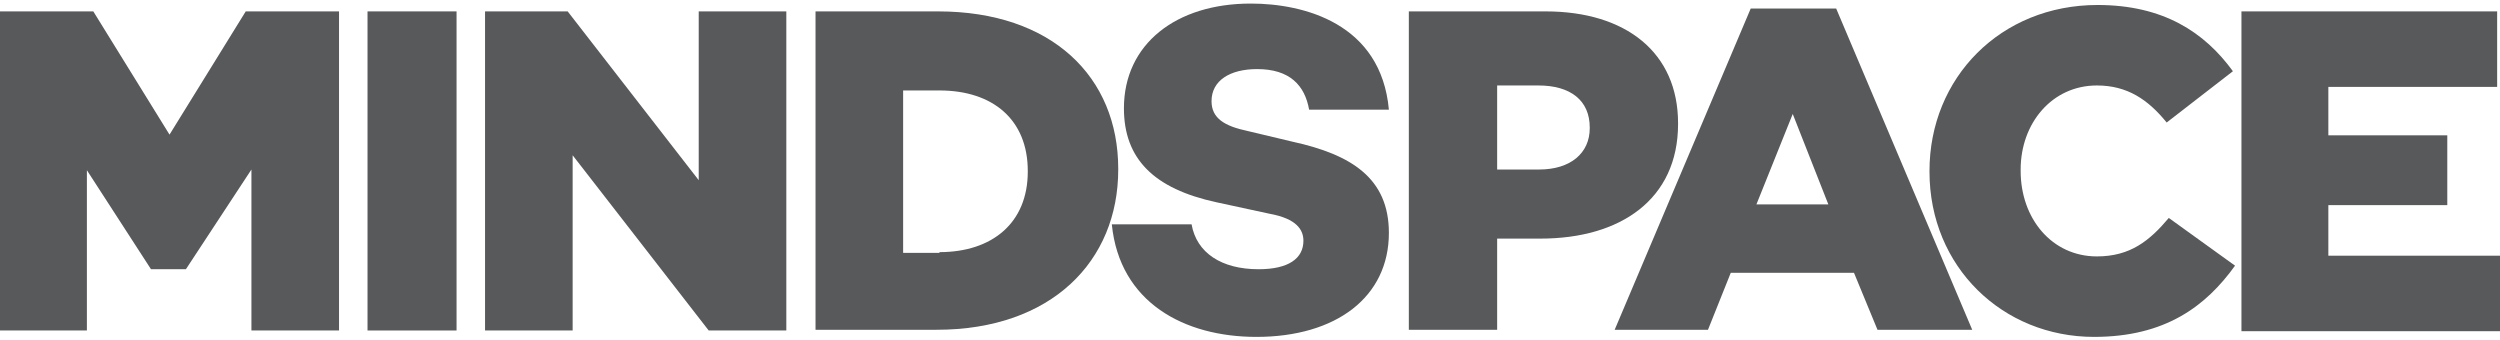
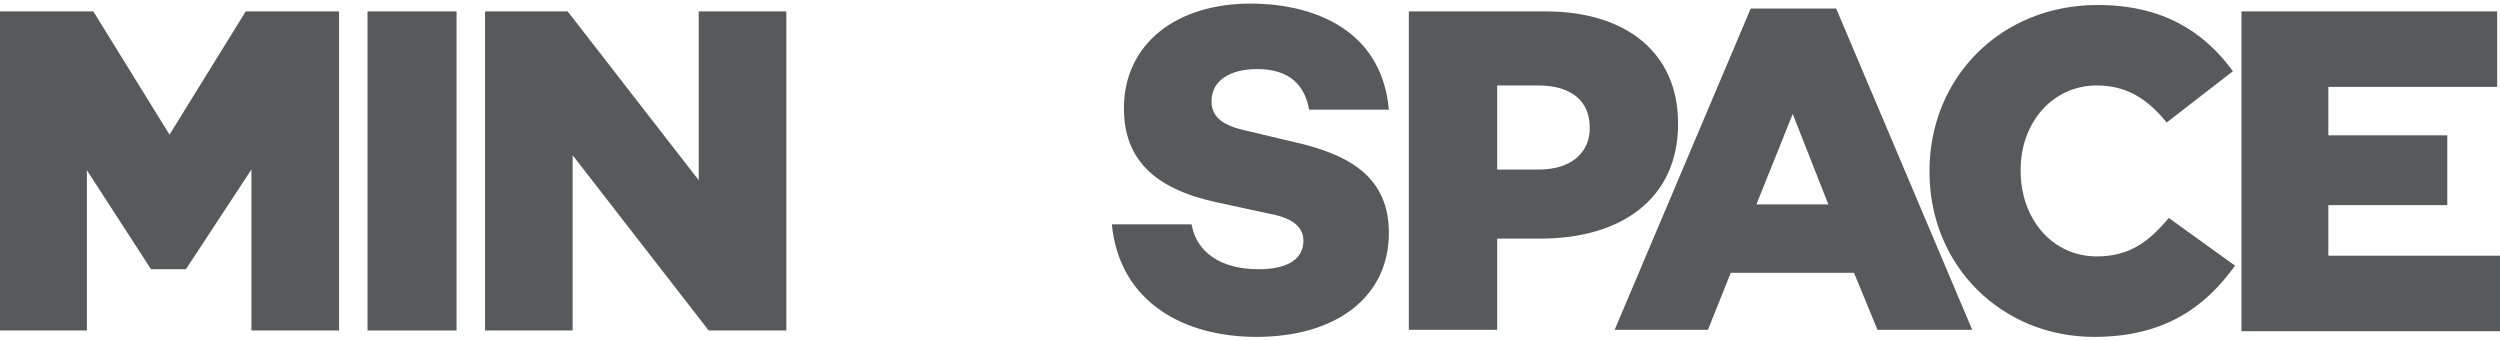
<svg xmlns="http://www.w3.org/2000/svg" version="1.0" id="Layer_1" x="0px" y="0px" viewBox="0 0 351 47.8" enable-background="new 0 0 351 47.8" xml:space="preserve">
  <g>
    <path fill="#58595B" d="M51.6,1.6h12.5v44.8H51.6V1.6z" />
    <path fill="#58595B" d="M68.1,1.6h11.6l18.4,23.7V1.6h12.3v44.8H99.5L80.4,21.8v24.6H68.1V1.6z" />
-     <path fill="#58595B" d="M114.4,1.6h17.3c16,0,25.3,9.2,25.3,22.1v0.1c0,12.9-9.4,22.5-25.5,22.5h-17V1.6z M131.9,35.4   c7.4,0,12.4-4.1,12.4-11.3v-0.1c0-7.2-4.9-11.3-12.4-11.3h-5.1v22.8H131.9z" />
    <path fill="#58595B" d="M197.8,1.6H217c11.3,0,18.6,5.8,18.6,15.7v0.1c0,10.6-8.1,16.1-19.3,16.1h-6.1v12.8h-12.4V1.6z M216.1,23.8   c4.4,0,7.1-2.3,7.1-5.8v-0.1c0-3.8-2.7-5.9-7.2-5.9h-5.8v11.8H216.1z" />
    <path fill="#58595B" d="M245.8,1.2h12l19.1,45.1h-13.3l-3.3-8H243l-3.2,8h-13.1L245.8,1.2z M256.7,28.7l-5-12.7l-5.1,12.7H256.7z" />
    <path fill="#58595B" d="M270.9,24.1V24c0-13.1,10-23.3,23.6-23.3c9.2,0,15,3.8,19,9.3l-9.3,7.2c-2.6-3.2-5.5-5.2-9.8-5.2   c-6.3,0-10.7,5.3-10.7,11.8V24c0,6.7,4.4,12,10.7,12c4.7,0,7.4-2.2,10.1-5.4l9.3,6.7C309.7,43,304,47.3,294,47.3   C281.2,47.3,270.9,37.5,270.9,24.1z" />
    <path fill="#58595B" d="M314.6,1.6h36v10.6h-23.7v6.8h16.7v9.8h-16.7v7.1H351v10.6h-36.3V1.6z" />
    <g>
      <polygon fill="#58595B" points="34.5,1.6 23.8,18.9 13.1,1.6 0,1.6 0,46.4 12.2,46.4 12.2,23.9 21.2,37.8 26.1,37.8 35.3,23.8     35.3,46.4 47.6,46.4 47.6,1.6   " />
    </g>
    <g>
      <path fill="#58595B" d="M195,15.4h-11.2c-0.6-3.4-2.7-5.7-7.3-5.7c-3.8,0-6.4,1.6-6.4,4.5c0,2.4,1.8,3.5,5.1,4.2l6.3,1.5    c8.2,1.8,13.5,5.1,13.5,12.8c0,9-7.4,14.6-18.6,14.6c-10.1,0-19.2-4.8-20.3-15.8h11.2c0.7,4,4.2,6.3,9.4,6.3c4.2,0,6.3-1.5,6.3-4    c0-1.5-0.9-3.1-4.8-3.8l-7.4-1.6c-8.8-1.9-13-6.1-13-13.2c0-9,7.3-14.7,17.8-14.7C183.1,0.5,193.9,3.3,195,15.4z" />
    </g>
  </g>
</svg>